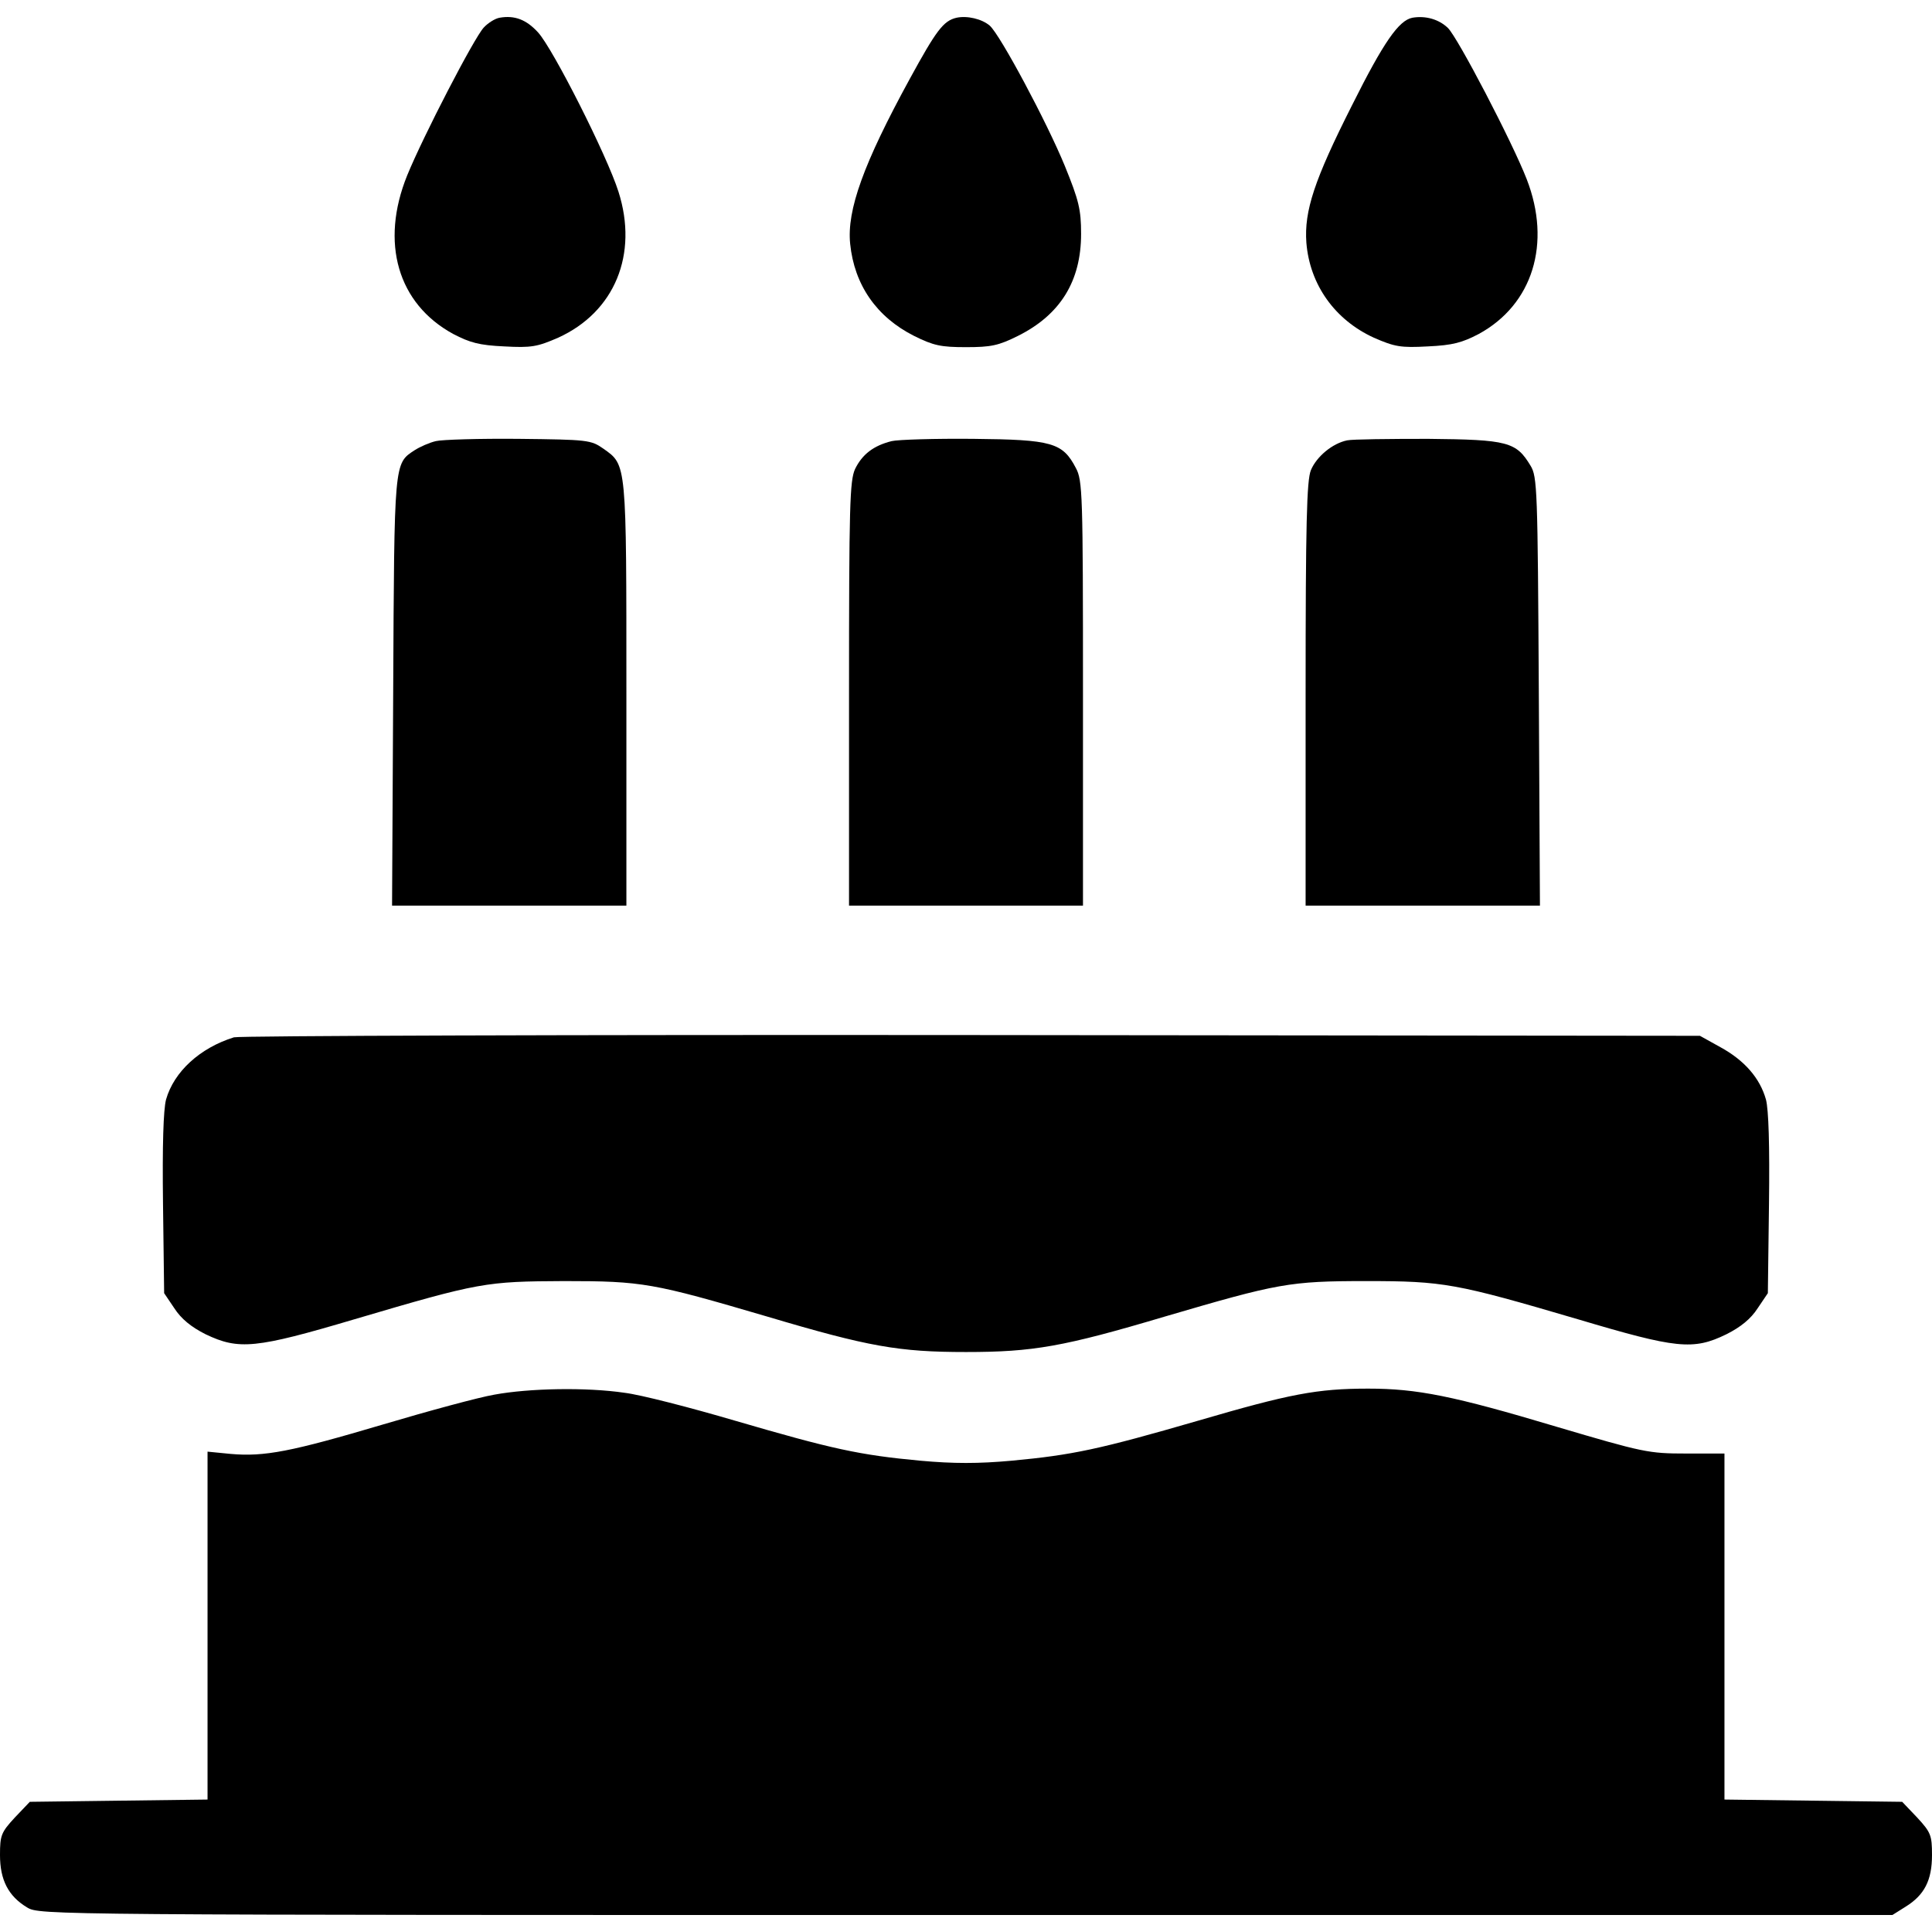
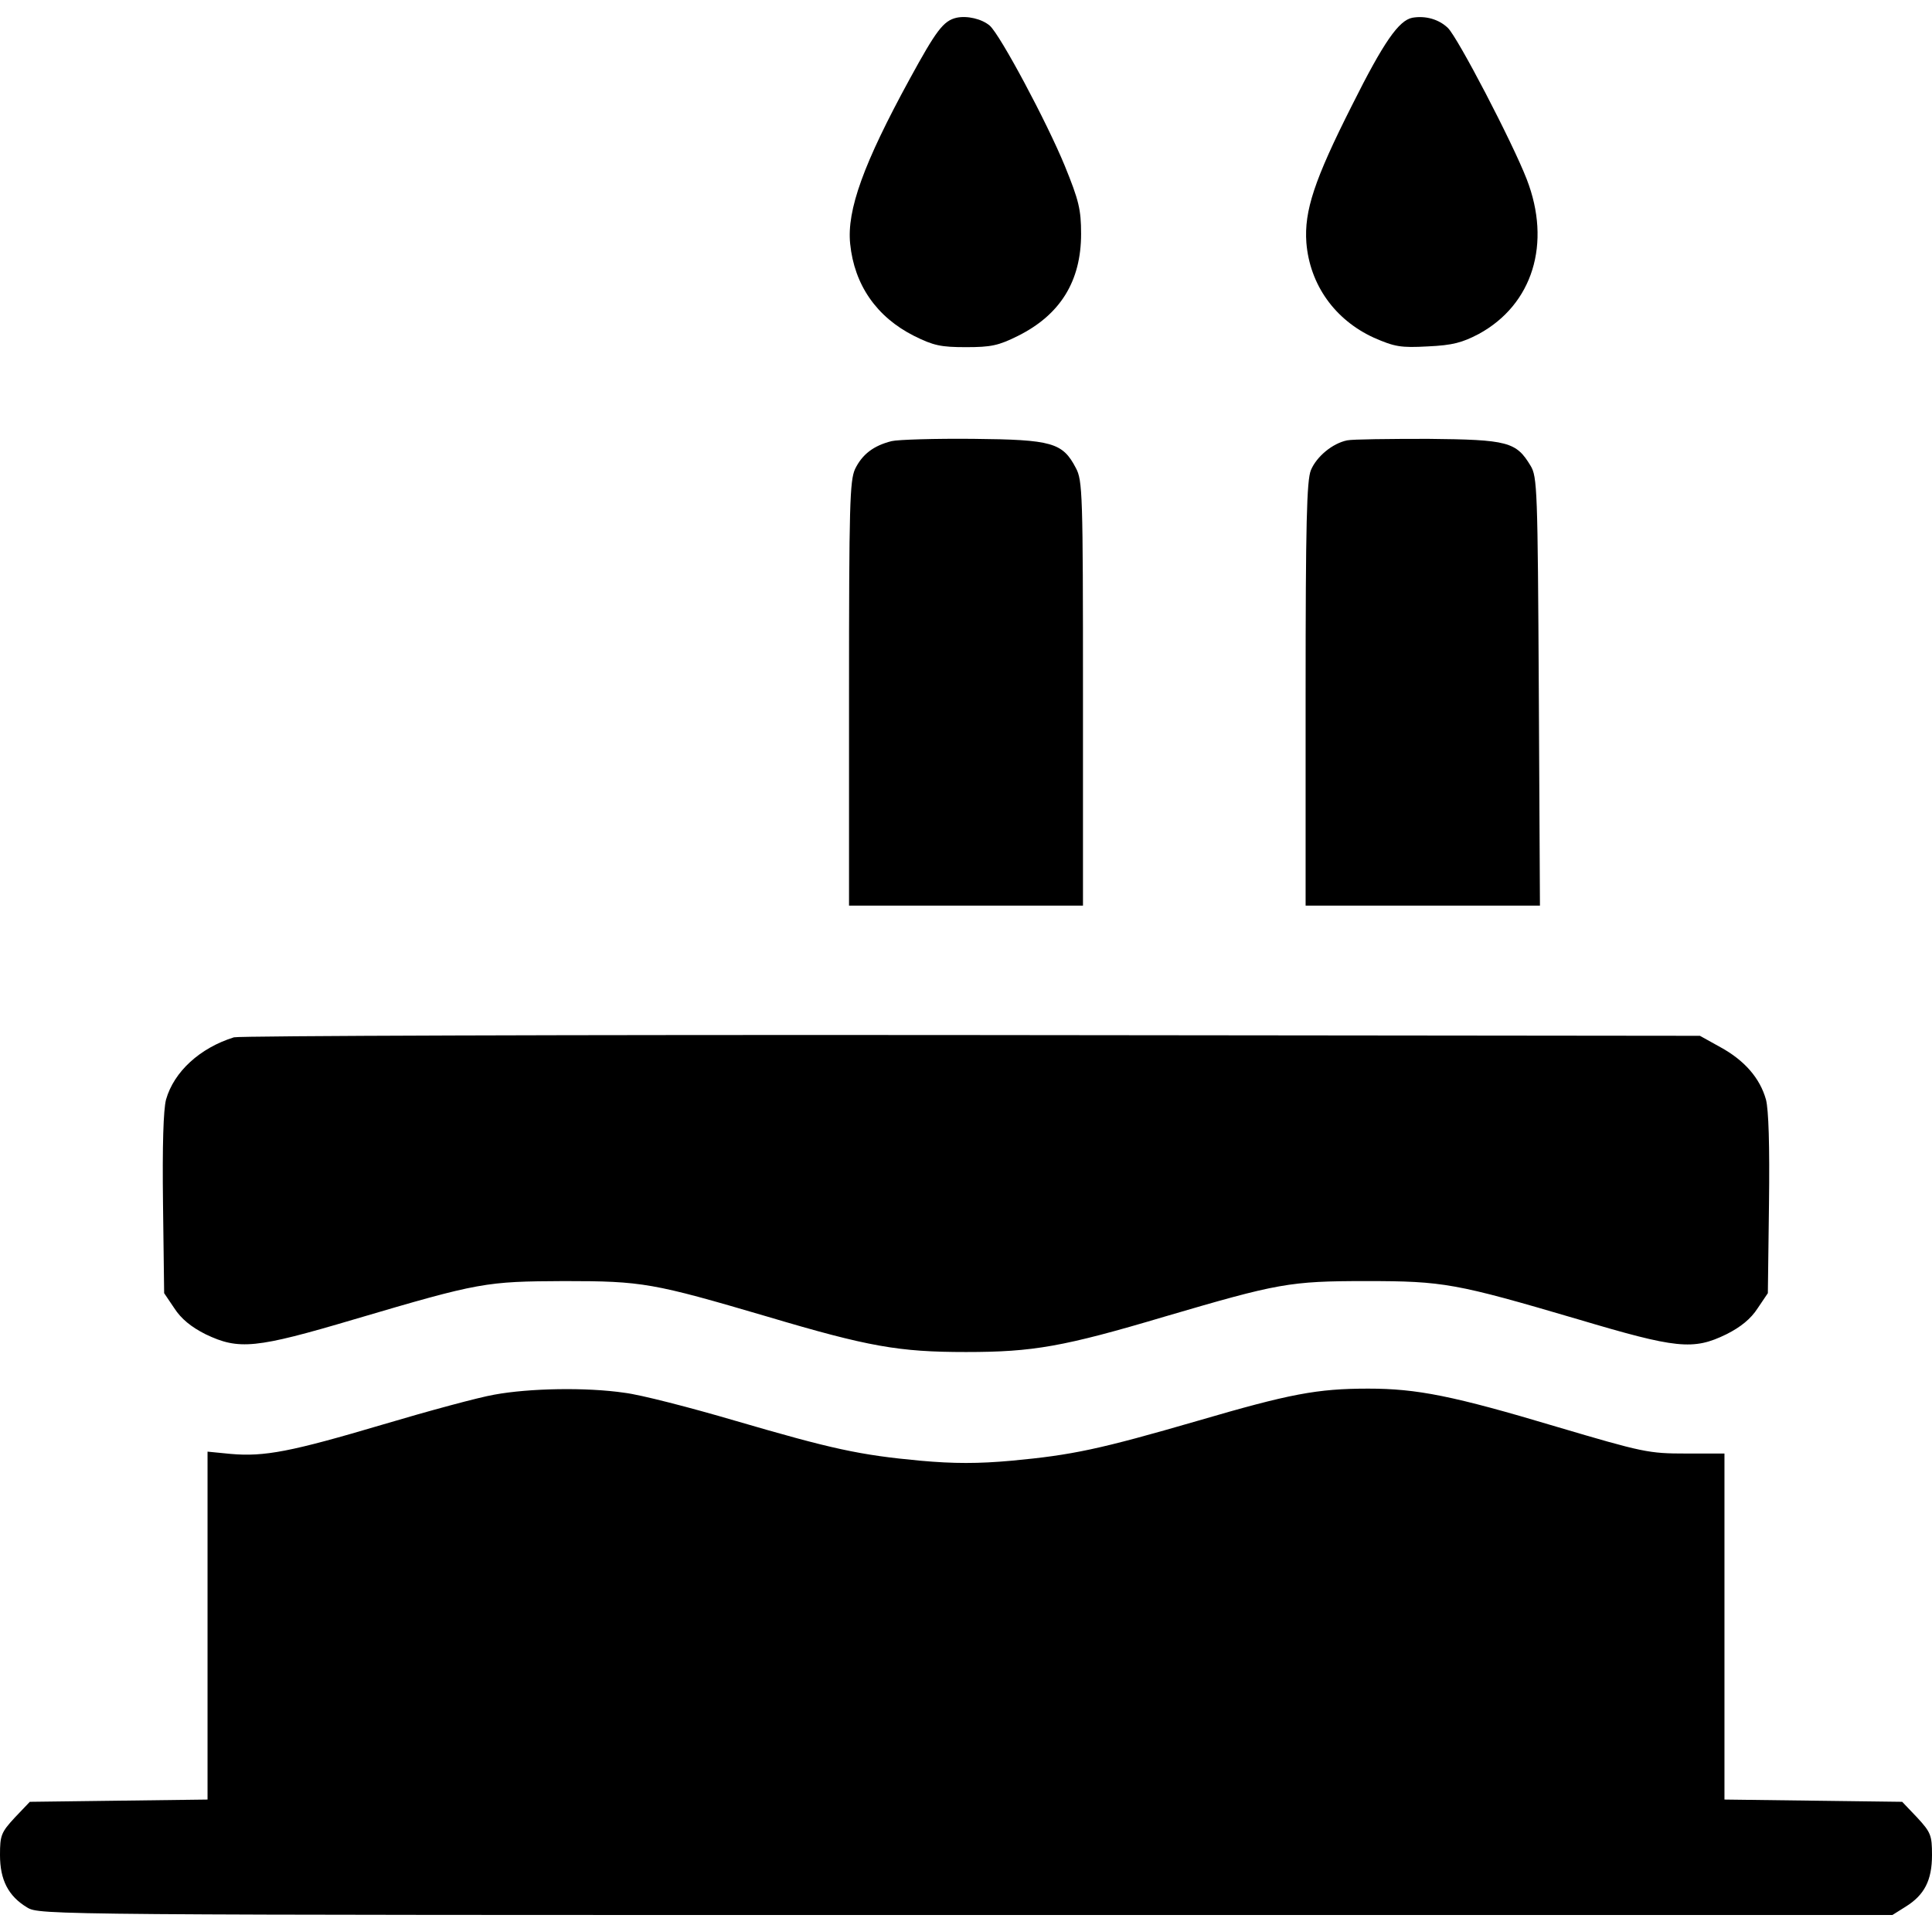
<svg xmlns="http://www.w3.org/2000/svg" version="1.0" width="512pt" height="512pt" viewBox="0 0 512 512" preserveAspectRatio="xMidYMid meet">
  <g transform="translate(0,512) scale(0.1,-0.1)" fill="#000000" stroke="none">
-     <path d="M1324 5073 c-12 -2 -31 -14 -42 -26 -26 -28 -161 -289 -203 -392 -72 -178 -25 -340 122 -420 44 -23 69 -30 135 -33 72 -4 88 -1 143 23 150 68 213 221 160 387 -30 95 -173 378 -213 422 -31 34 -62 46 -102 39z" />
    <path d="M2535 5073 c-35 -8 -54 -34 -124 -162 -123 -225 -167 -348 -158 -437 11 -109 70 -194 169 -244 52 -26 72 -30 138 -30 66 0 86 4 138 30 112 56 167 145 167 270 0 65 -6 89 -43 180 -48 117 -171 347 -199 372 -21 18 -60 27 -88 21z" />
    <path d="M3743 5073 c-36 -7 -76 -64 -160 -232 -100 -198 -127 -280 -121 -364 9 -112 76 -205 179 -252 55 -24 71 -27 143 -23 66 3 91 10 135 33 143 78 193 240 127 410 -38 98 -183 376 -209 401 -24 23 -59 33 -94 27z" />
-     <path d="M1155 3951 c-17 -4 -42 -15 -56 -24 -55 -36 -54 -27 -57 -639 l-3 -568 311 0 310 0 0 560 c0 617 1 607 -61 651 -33 23 -41 24 -224 26 -104 1 -204 -2 -220 -6z" />
    <path d="M2363 3951 c-48 -12 -78 -35 -97 -74 -14 -31 -16 -95 -16 -596 l0 -561 310 0 310 0 0 563 c0 529 -1 564 -19 597 -35 67 -63 75 -271 77 -102 1 -200 -2 -217 -6z" />
    <path d="M3570 3953 c-39 -8 -81 -43 -96 -79 -11 -27 -14 -139 -14 -594 l0 -560 310 0 311 0 -3 568 c-3 535 -4 569 -22 598 -38 63 -60 69 -271 71 -104 0 -201 -1 -215 -4z" />
    <path d="M620 2371 c-90 -28 -159 -91 -180 -165 -7 -27 -10 -120 -8 -277 l3 -236 27 -40 c18 -28 45 -50 83 -69 88 -42 132 -38 395 40 332 98 347 100 555 101 208 0 235 -5 538 -94 269 -80 349 -94 527 -94 178 0 258 14 527 94 300 88 330 94 533 94 206 0 238 -6 561 -101 262 -78 306 -83 394 -40 38 19 65 41 83 69 l27 40 3 236 c2 157 -1 250 -8 277 -16 57 -57 104 -121 139 l-54 30 -1930 2 c-1062 1 -1941 -2 -1955 -6z" />
    <path d="M1310 1424 c-41 -7 -174 -43 -295 -79 -243 -72 -314 -86 -404 -78 l-61 6 0 -461 0 -461 -236 -3 -235 -3 -40 -42 c-36 -39 -39 -47 -39 -99 0 -66 22 -109 72 -139 33 -20 51 -20 2488 -20 l2455 0 35 22 c50 31 70 70 70 137 0 52 -3 60 -39 99 l-40 42 -235 3 -236 3 0 459 0 458 -102 0 c-99 0 -113 3 -343 71 -274 82 -370 101 -499 101 -136 0 -208 -14 -451 -85 -262 -76 -333 -91 -494 -106 -88 -8 -154 -8 -242 0 -162 15 -234 31 -491 106 -119 35 -251 69 -293 74 -102 15 -253 12 -345 -5z" />
  </g>
</svg>